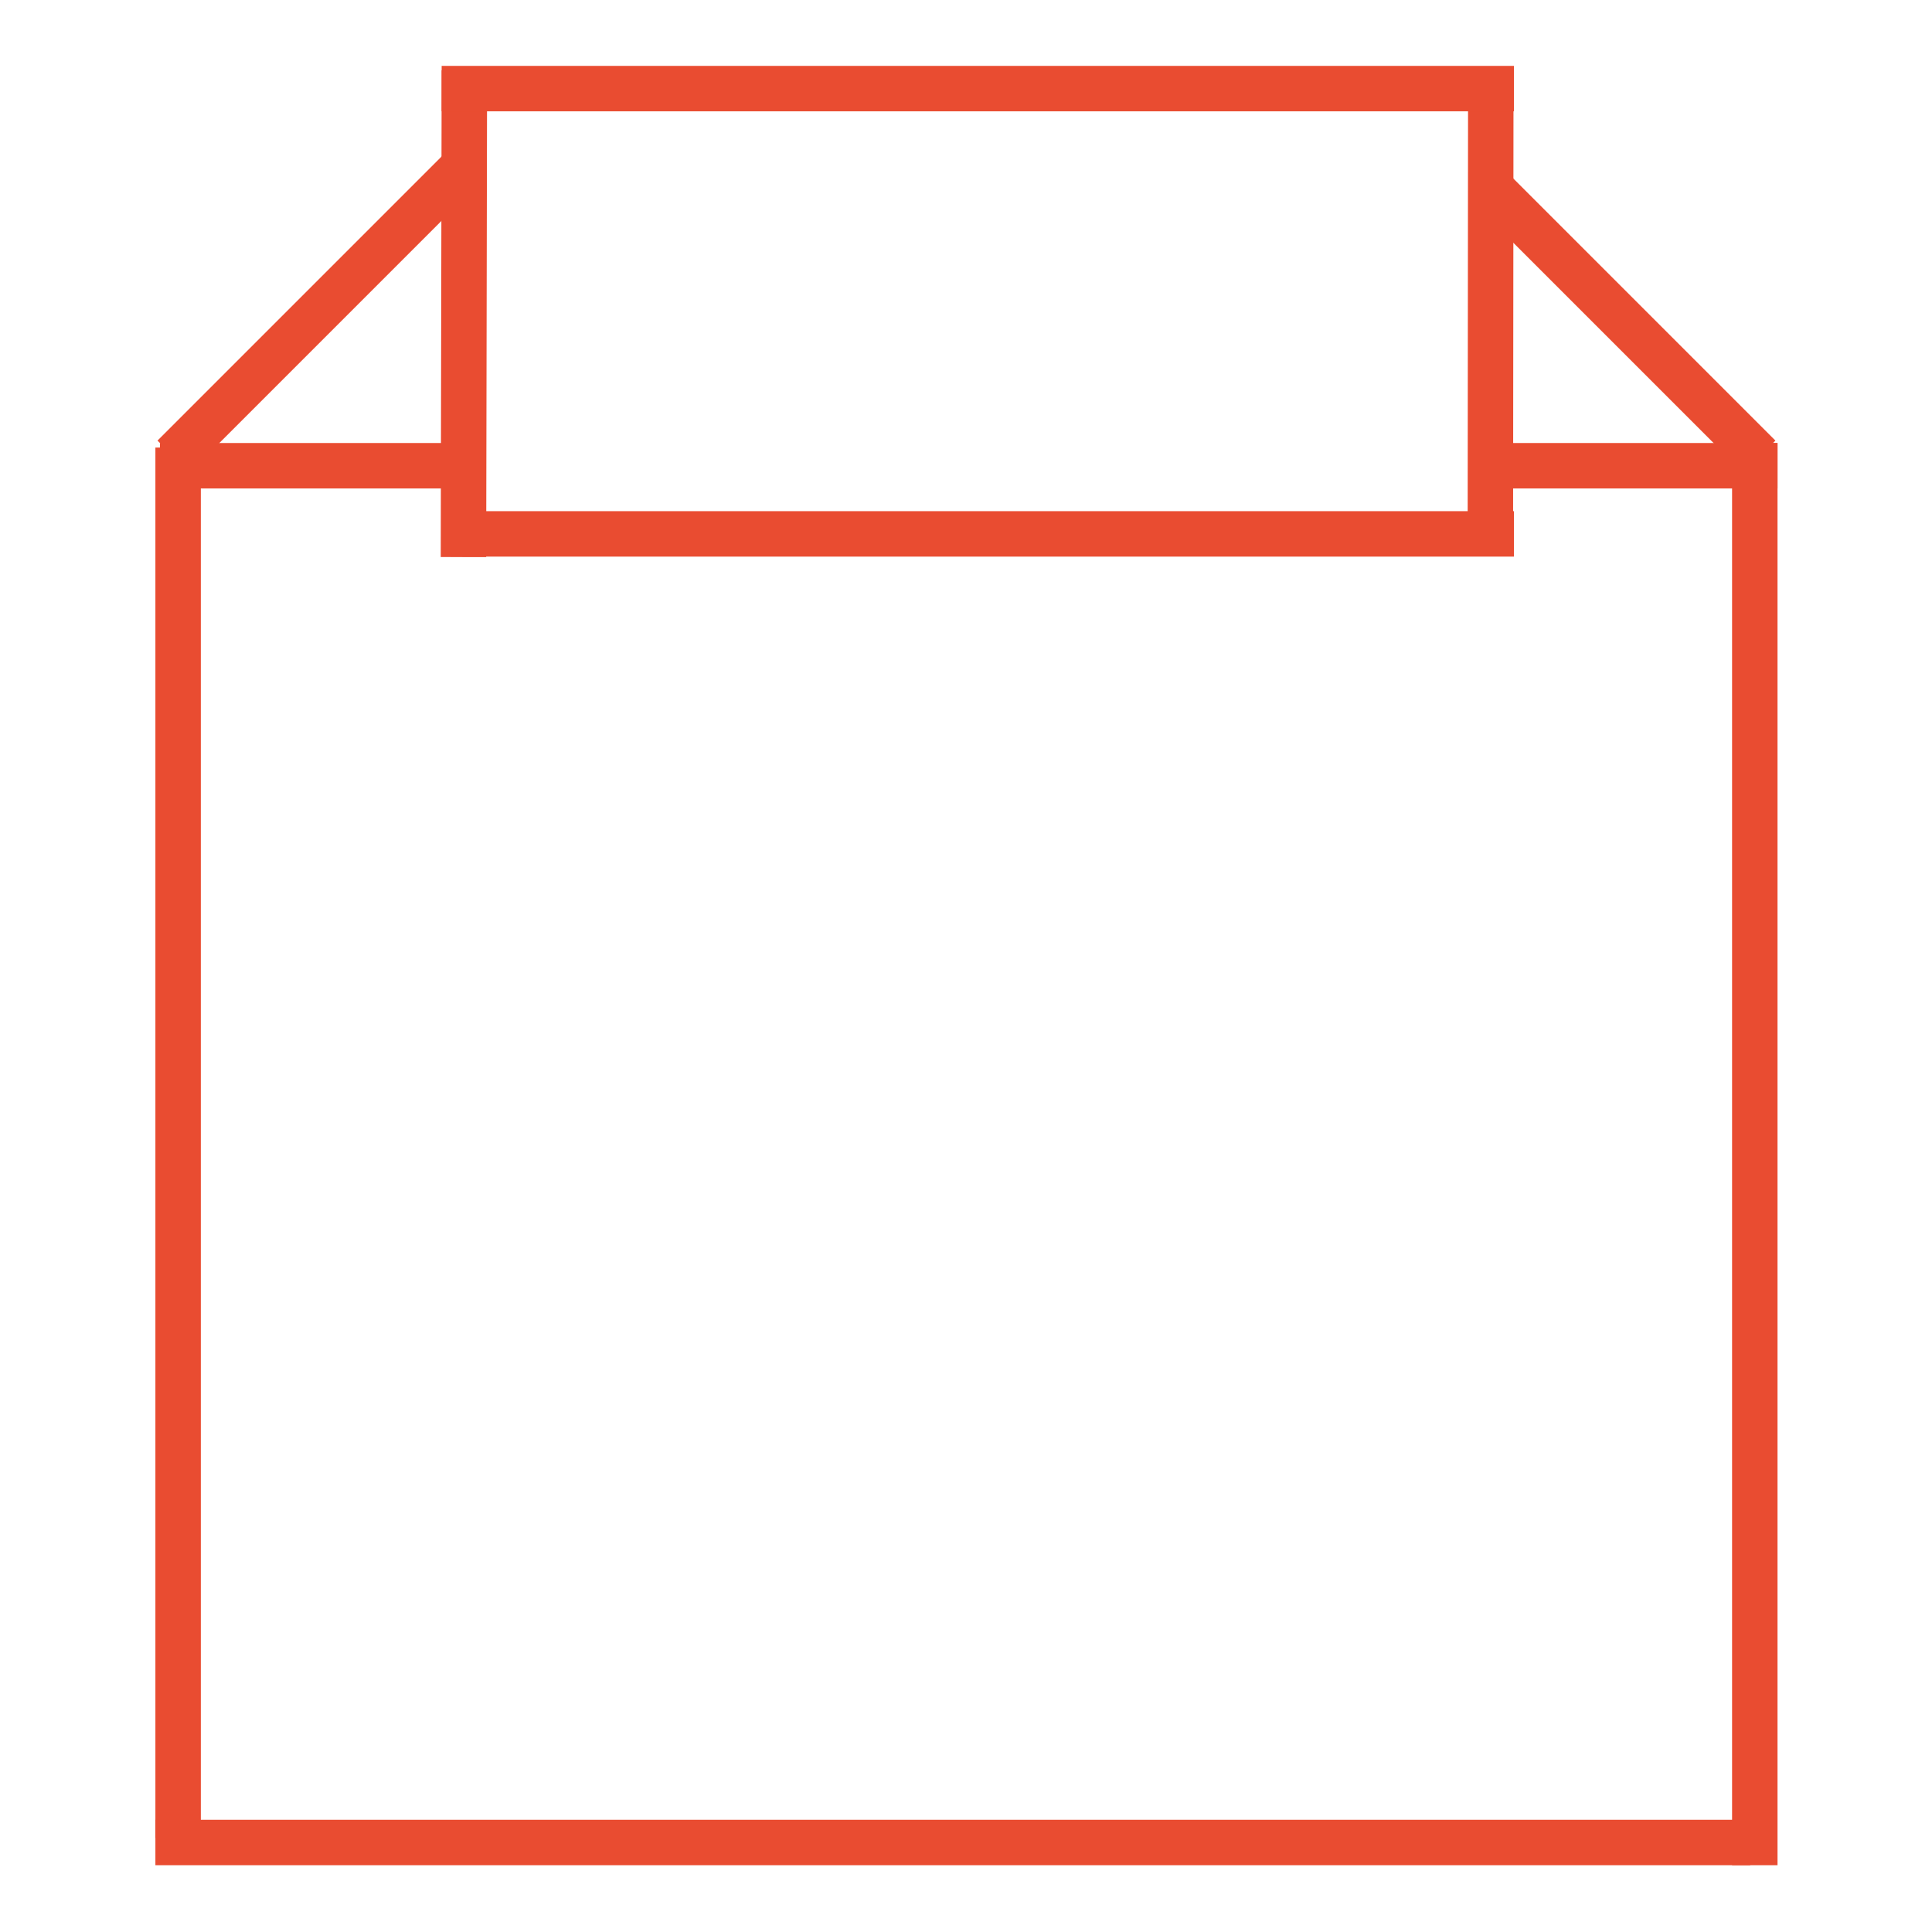
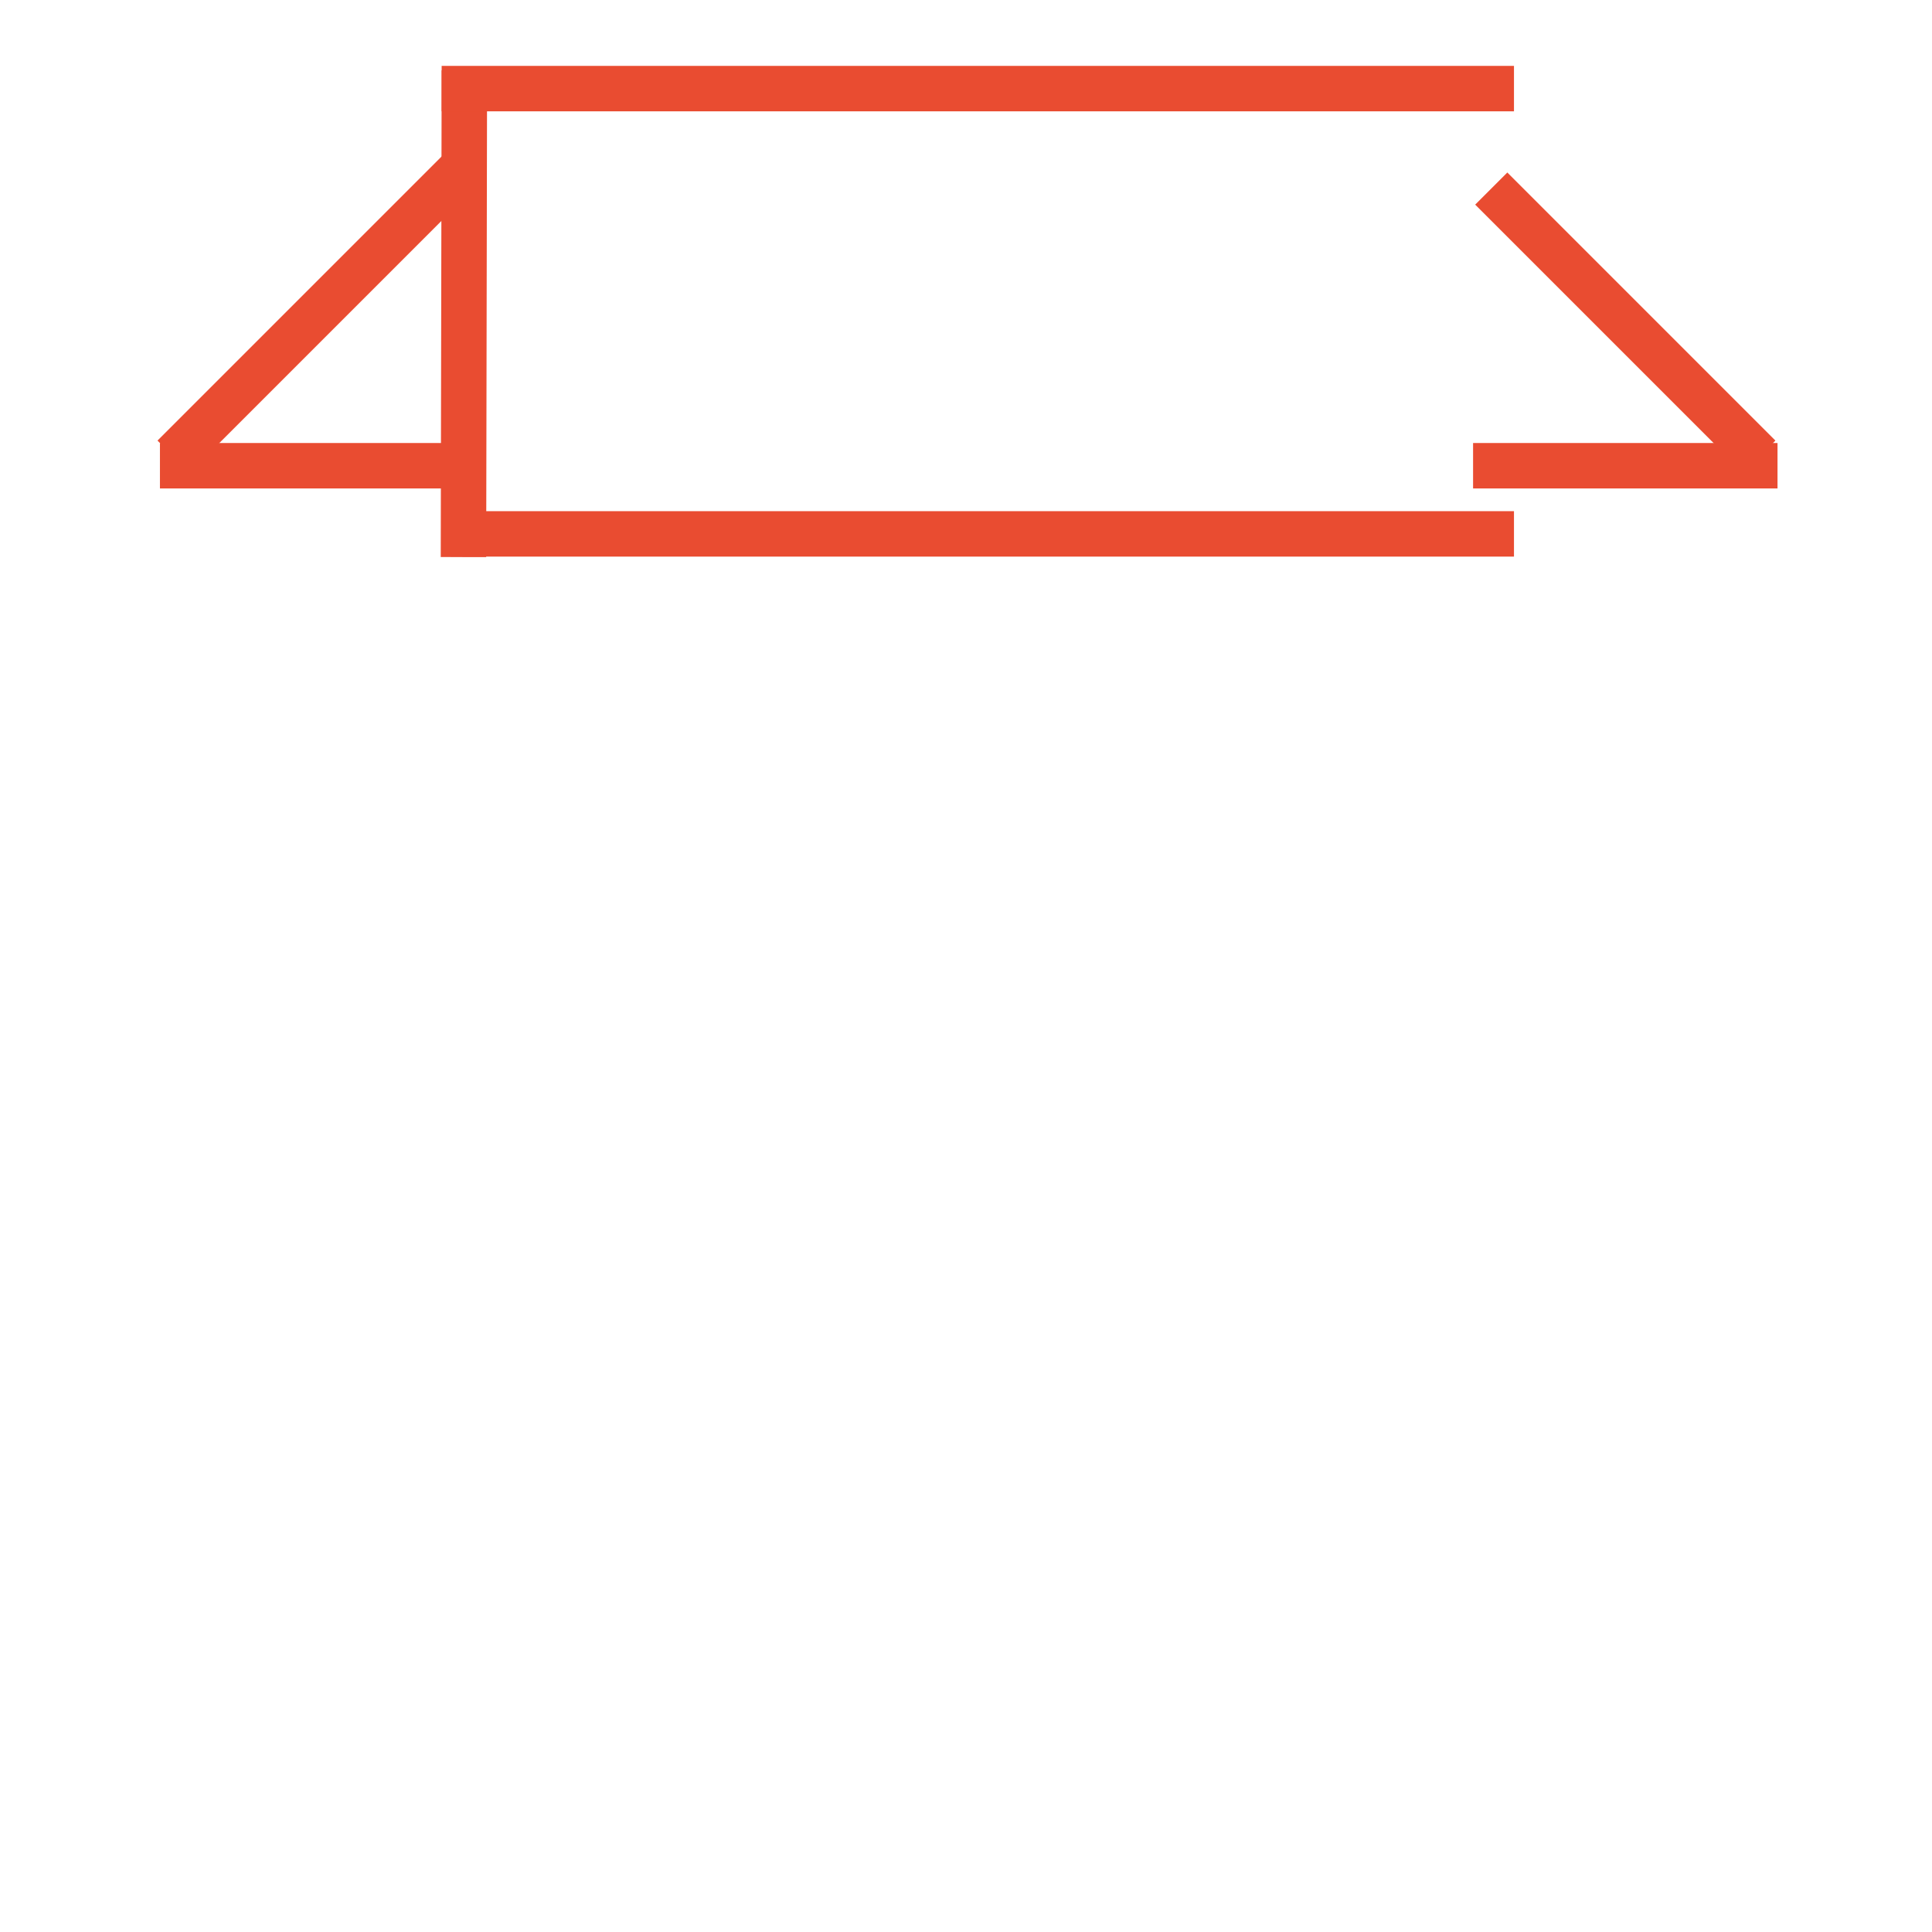
<svg xmlns="http://www.w3.org/2000/svg" version="1.1" id="Laag_1" x="0px" y="0px" viewBox="0 0 425.2 425.2" style="enable-background:new 0 0 425.2 425.2;" xml:space="preserve">
  <style type="text/css">
	.st0{fill:none;stroke:#E94C31;stroke-width:10;stroke-miterlimit:10;}
</style>
-   <line class="st0" x1="39.2" y1="98.5" x2="39.2" y2="404.5" />
-   <line class="st0" x1="386.2" y1="97.5" x2="386.2" y2="410.5" />
-   <line class="st0" x1="385.2" y1="405.5" x2="34.2" y2="405.5" />
  <line class="st0" x1="102.2" y1="102.5" x2="35.2" y2="102.5" />
  <line class="st0" x1="387.2" y1="100.5" x2="328.2" y2="41.5" />
  <line class="st0" x1="38.2" y1="100.5" x2="101.2" y2="37.5" />
  <line class="st0" x1="102.2" y1="15.5" x2="102" y2="122.6" />
-   <line class="st0" x1="328.1" y1="15" x2="328" y2="122.1" />
  <line class="st0" x1="391.2" y1="102.5" x2="324.2" y2="102.5" />
  <line class="st0" x1="333.2" y1="117.5" x2="99.2" y2="117.5" />
  <line class="st0" x1="333.2" y1="19.5" x2="97.2" y2="19.5" />
</svg>